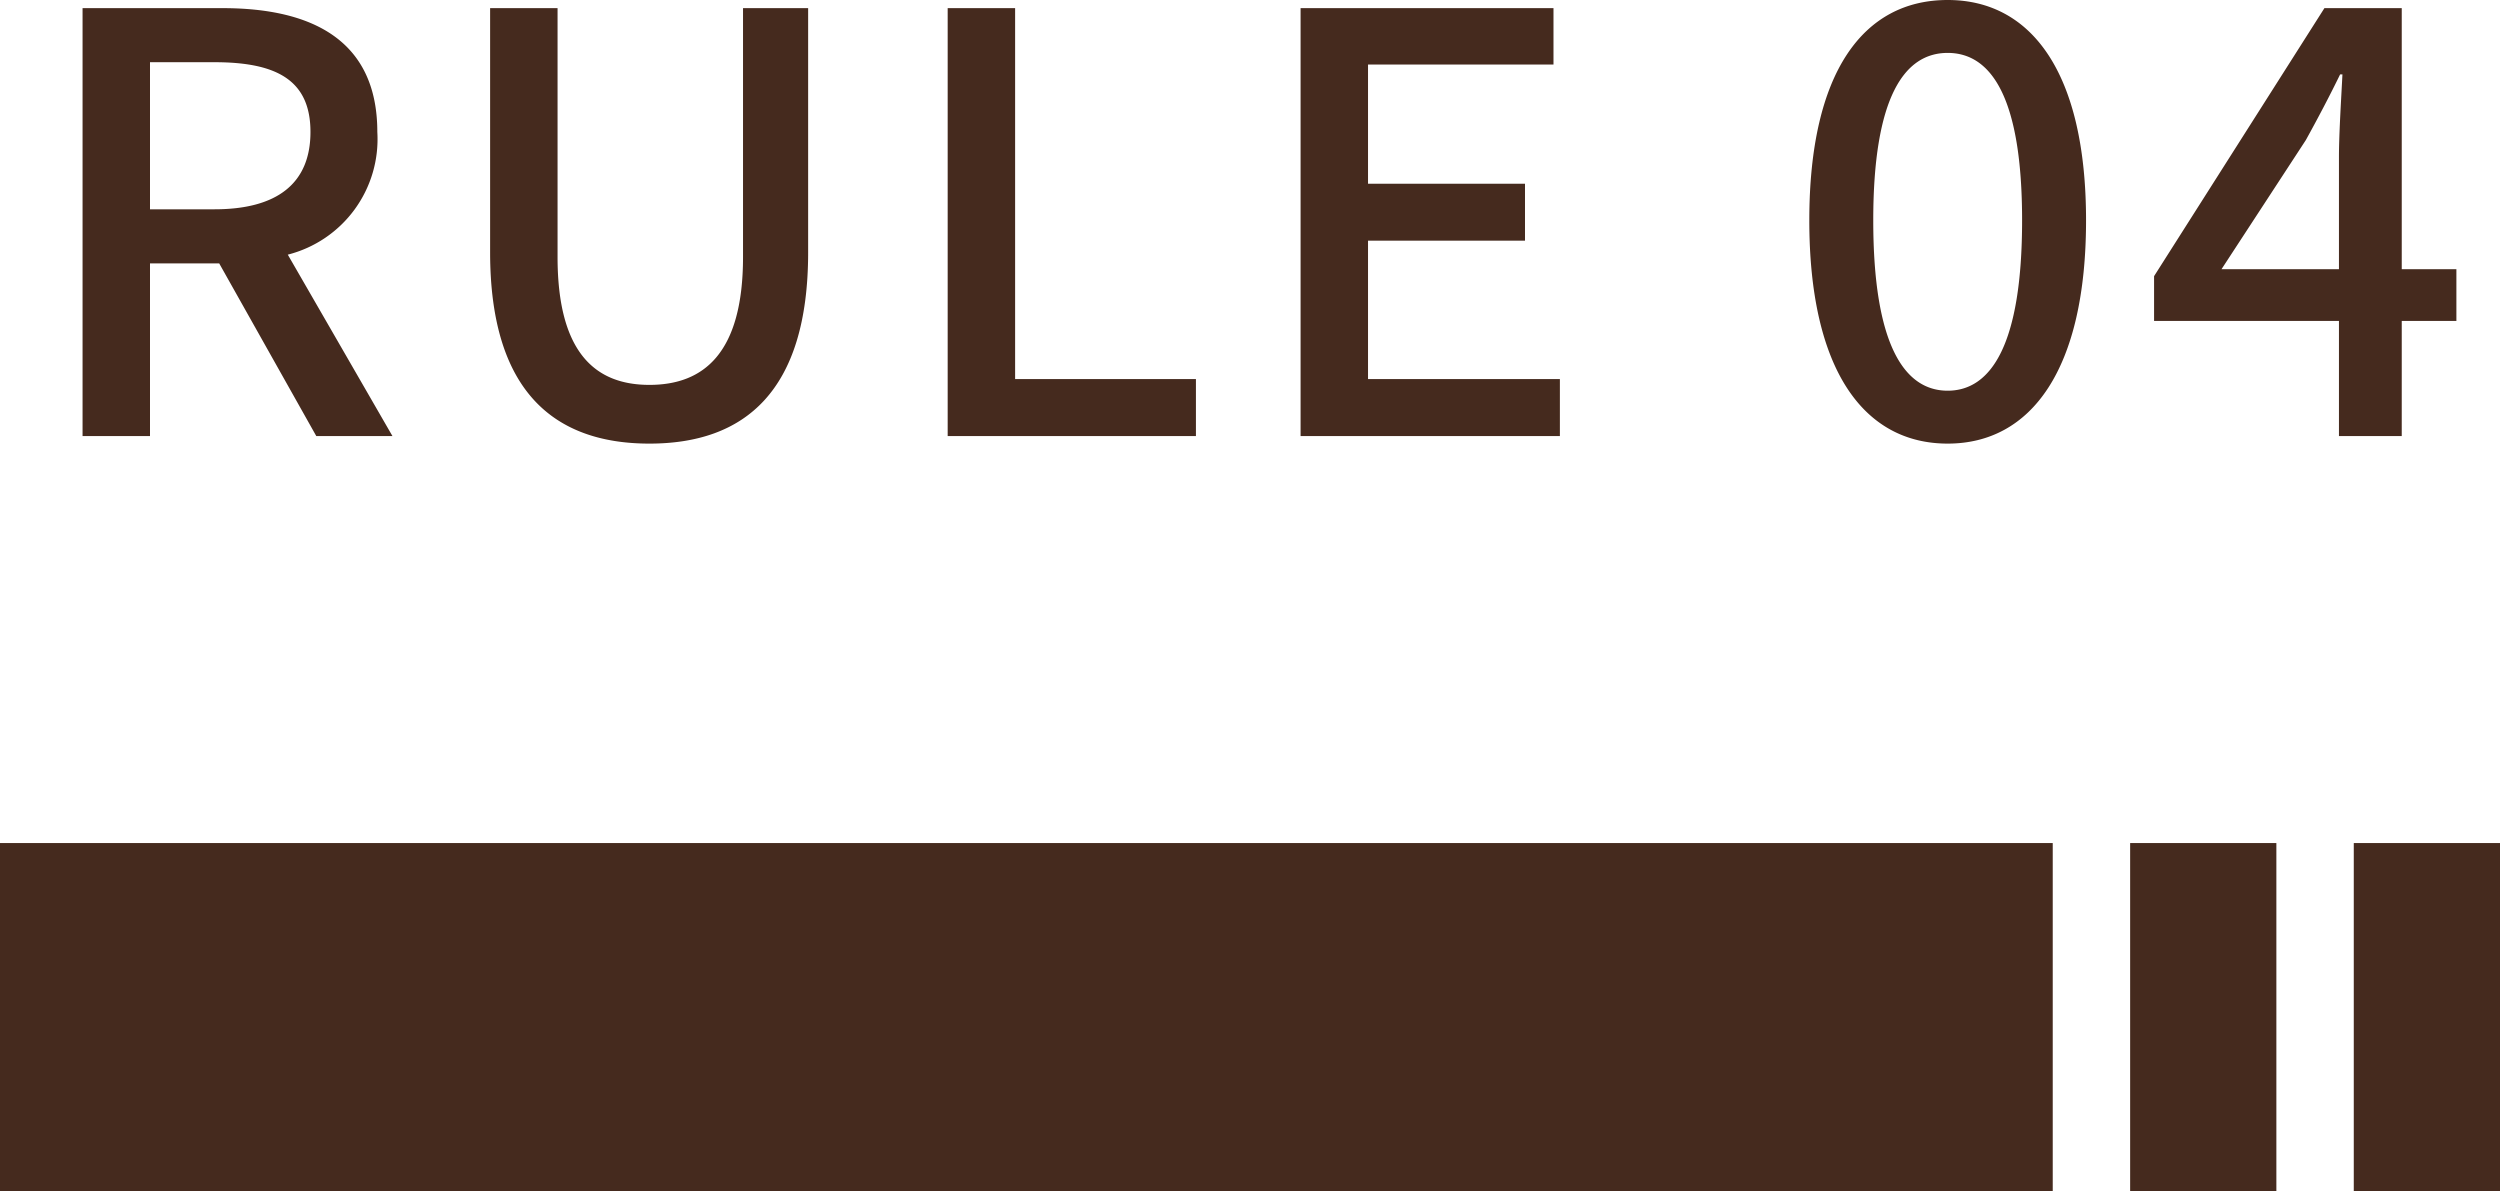
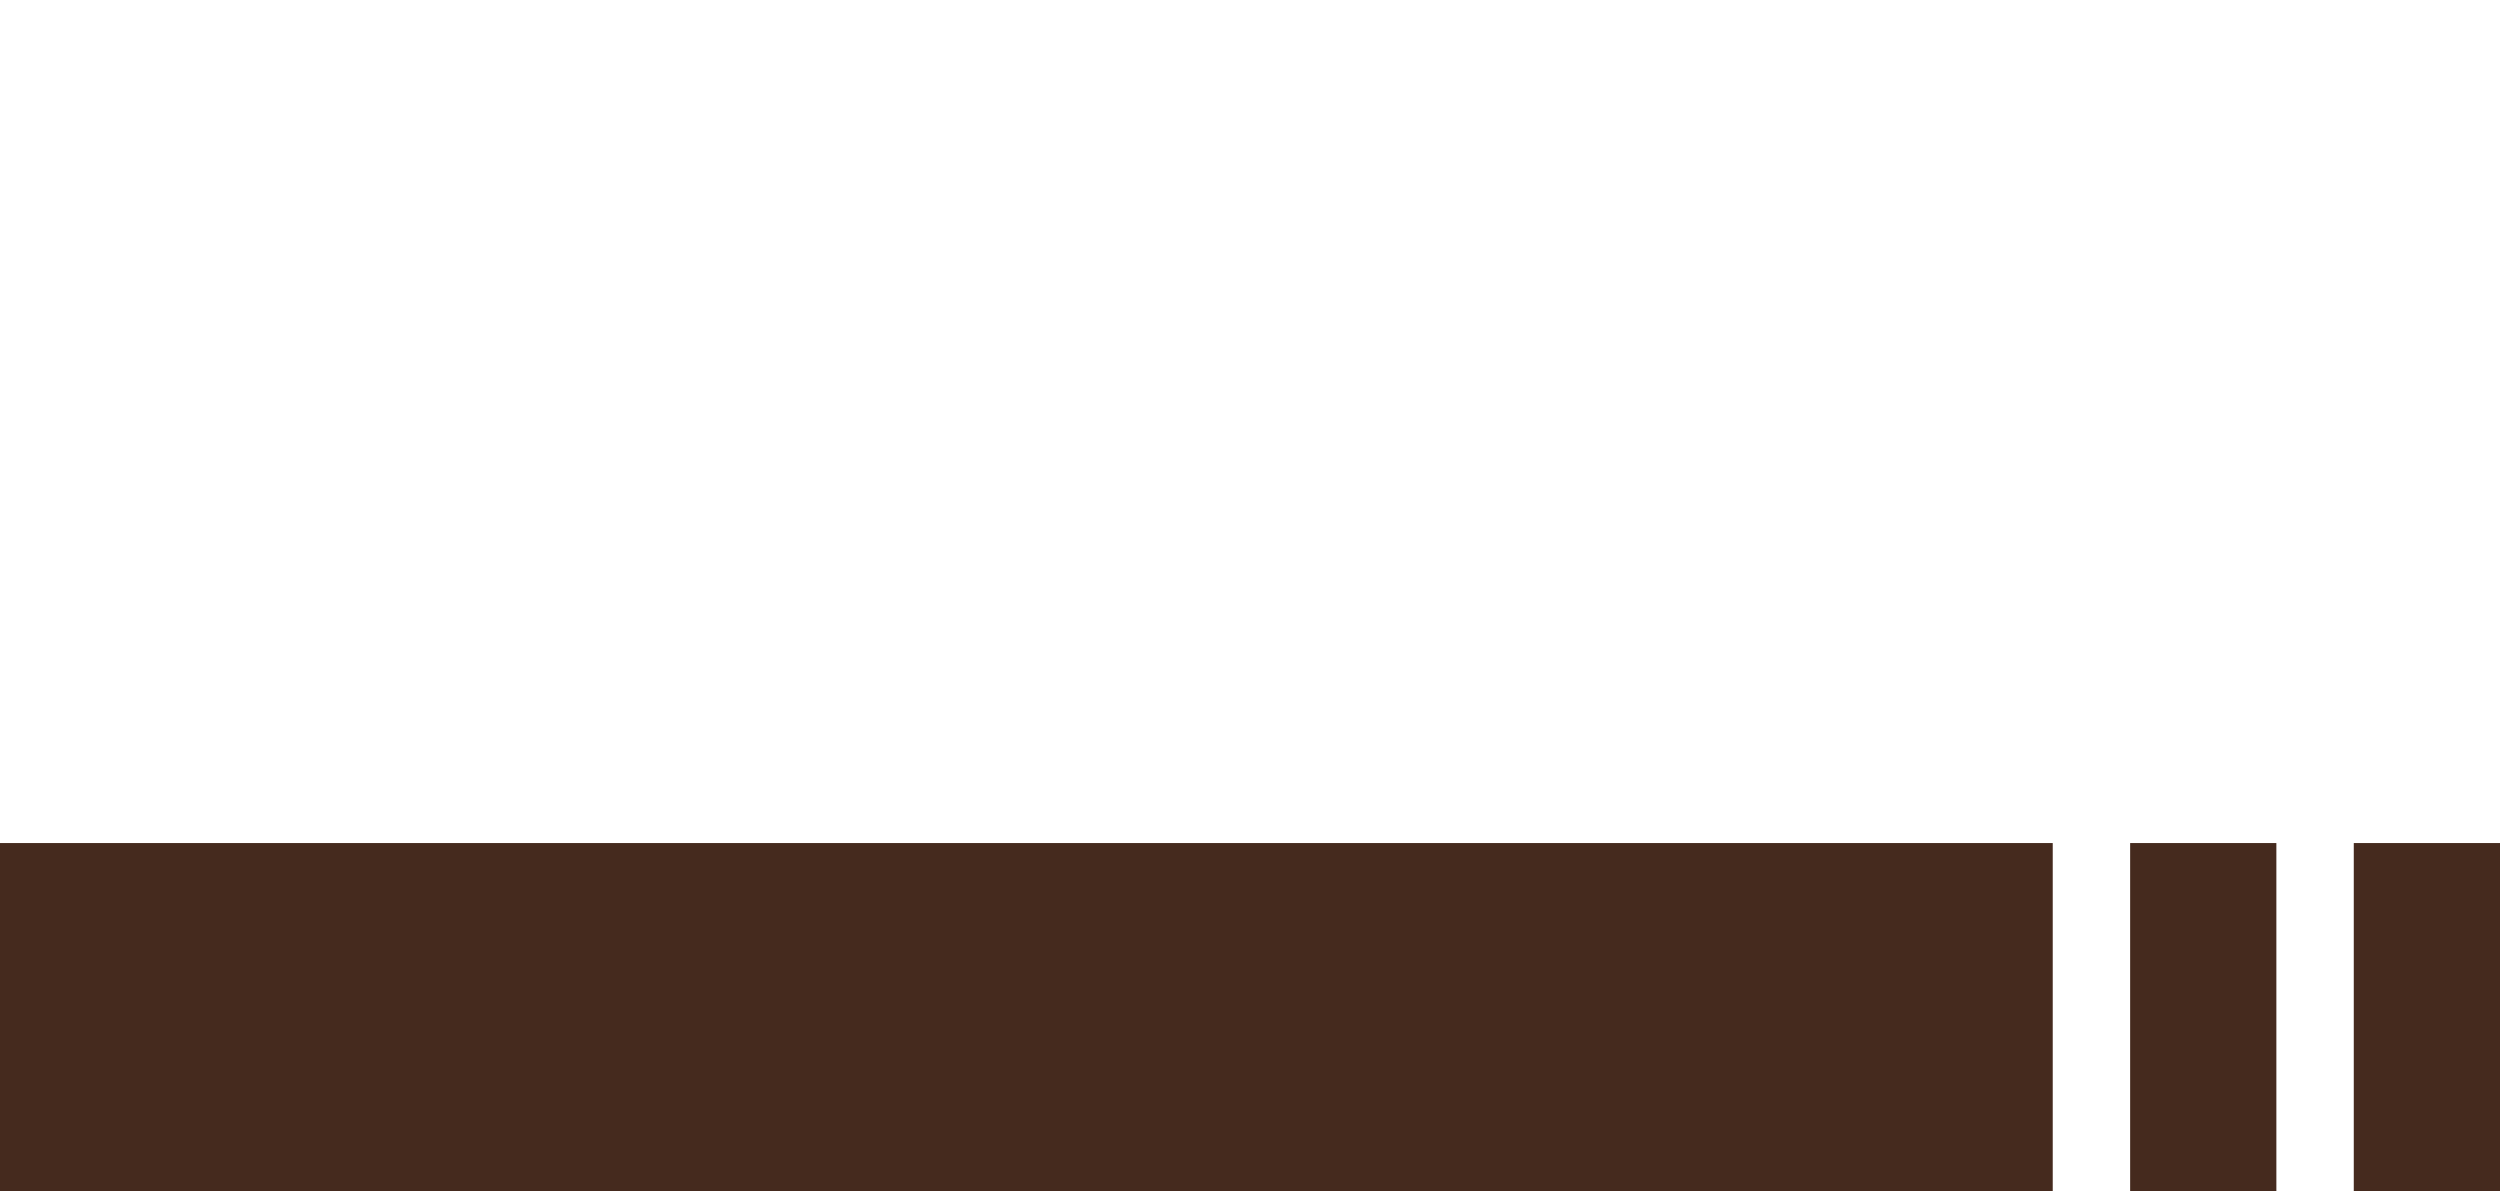
<svg xmlns="http://www.w3.org/2000/svg" width="86" height="40.984" viewBox="0 0 86 40.984">
  <g id="グループ_3157" data-name="グループ 3157" transform="translate(-698 -4331)">
-     <path id="パス_3405" data-name="パス 3405" d="M5.16,10.14H7.38c2.14,0,3.3.62,3.3,2.4S9.52,15.2,7.38,15.2H5.16ZM13.5,23,9.9,16.76a4.1,4.1,0,0,0,3.08-4.22c0-3.18-2.28-4.26-5.32-4.26H2.84V23H5.16V17.06H7.54L10.88,23Zm8.84.26c3.26,0,5.46-1.78,5.46-6.58V8.28H25.56v8.56c0,3.32-1.36,4.4-3.22,4.4-1.84,0-3.16-1.08-3.16-4.4V8.28H16.86v8.4C16.86,21.48,19.08,23.26,22.34,23.26ZM32.6,23h8.54V21.04H34.92V8.28H32.6Zm12.14,0h8.92V21.04h-6.6V16.28h5.4V14.32h-5.4v-4.1h6.38V8.28h-8.7ZM67,23.26c2.88,0,4.76-2.56,4.76-7.68C71.76,10.5,69.88,8,67,8c-2.9,0-4.76,2.48-4.76,7.58C62.24,20.7,64.1,23.26,67,23.26Zm0-1.82c-1.5,0-2.56-1.6-2.56-5.86,0-4.22,1.06-5.76,2.56-5.76s2.56,1.54,2.56,5.76C69.56,19.84,68.5,21.44,67,21.44Zm9.42-4.18,2.9-4.44c.42-.76.82-1.52,1.18-2.26h.08c-.04.8-.12,2.04-.12,2.84v3.86Zm8.08,0H82.62V8.28H79.96L74.1,17.5v1.54h6.36V23h2.16V19.04H84.5Z" transform="translate(698 4323)" fill="#452a1e" />
    <g id="グループ_1781" data-name="グループ 1781" transform="translate(-1425.42 3752.768)">
      <rect id="長方形_1700" data-name="長方形 1700" width="5.03" height="11.984" transform="translate(2209.42 619.217) rotate(-180)" fill="#452a1e" />
      <rect id="長方形_1701" data-name="長方形 1701" width="5.03" height="11.984" transform="translate(2201.727 619.217) rotate(-180)" fill="#452a1e" />
      <rect id="長方形_1702" data-name="長方形 1702" width="70.614" height="11.984" transform="translate(2194.034 619.217) rotate(-180)" fill="#452a1e" />
    </g>
  </g>
</svg>